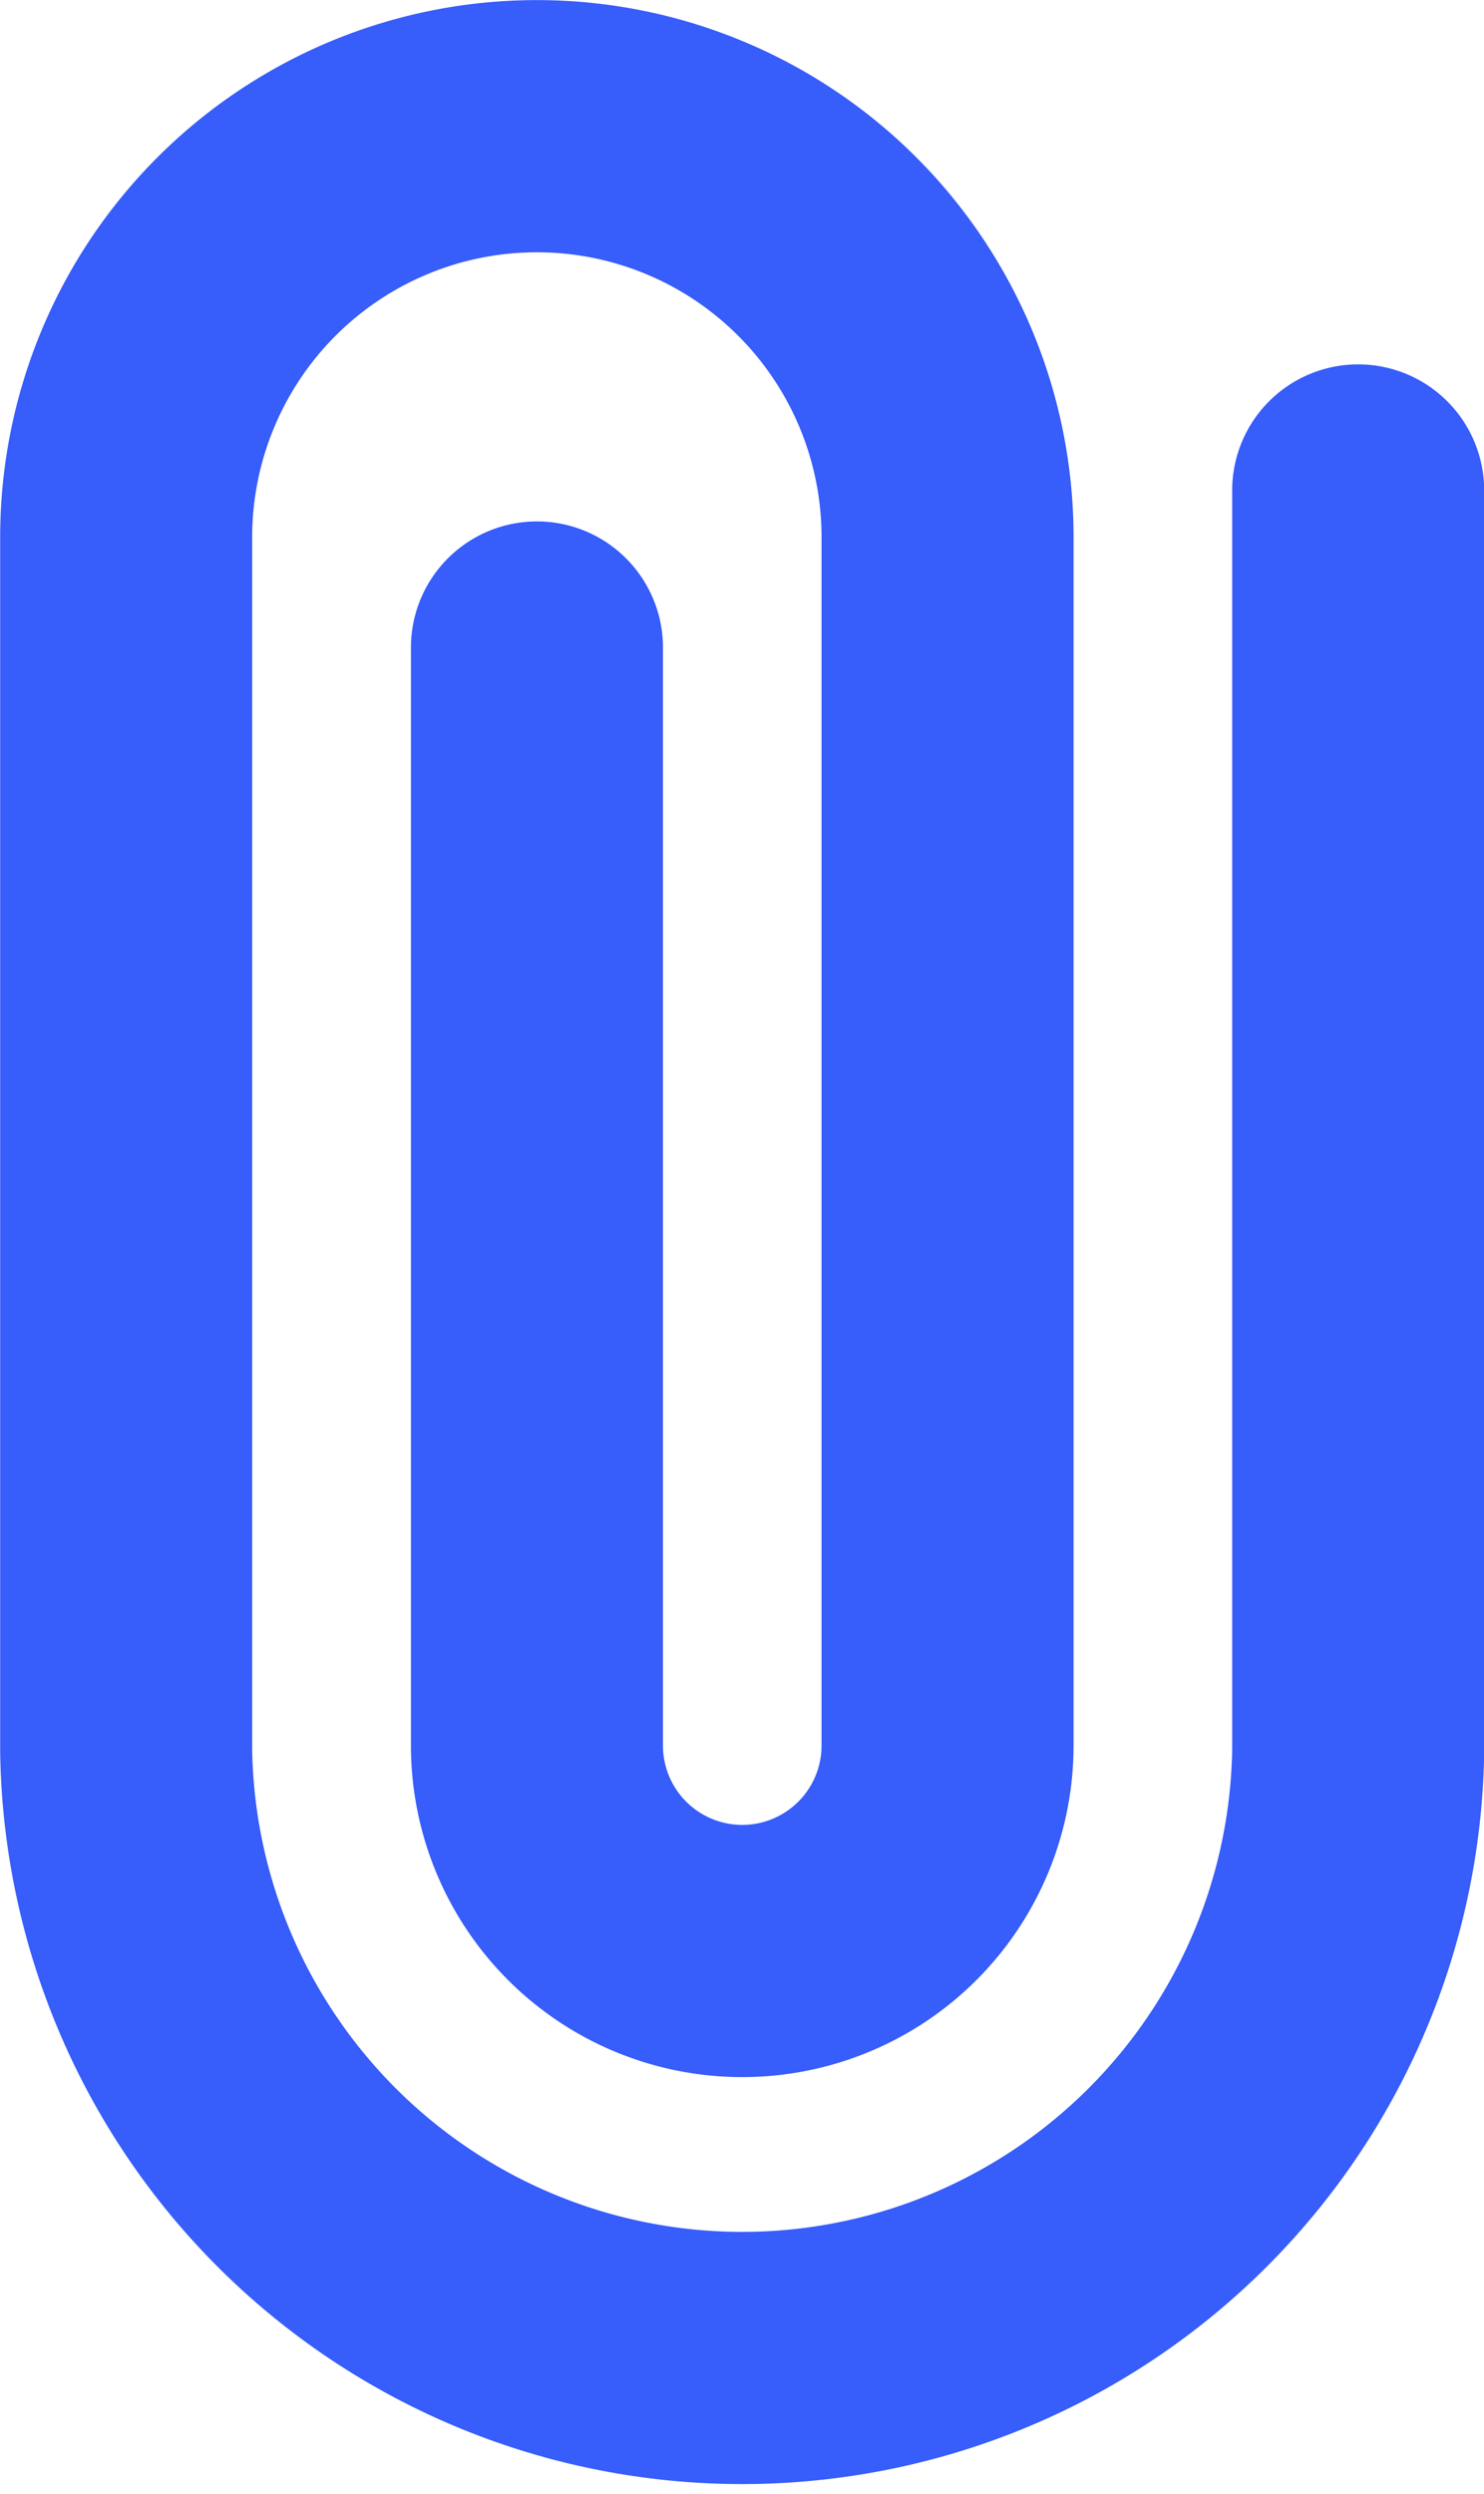
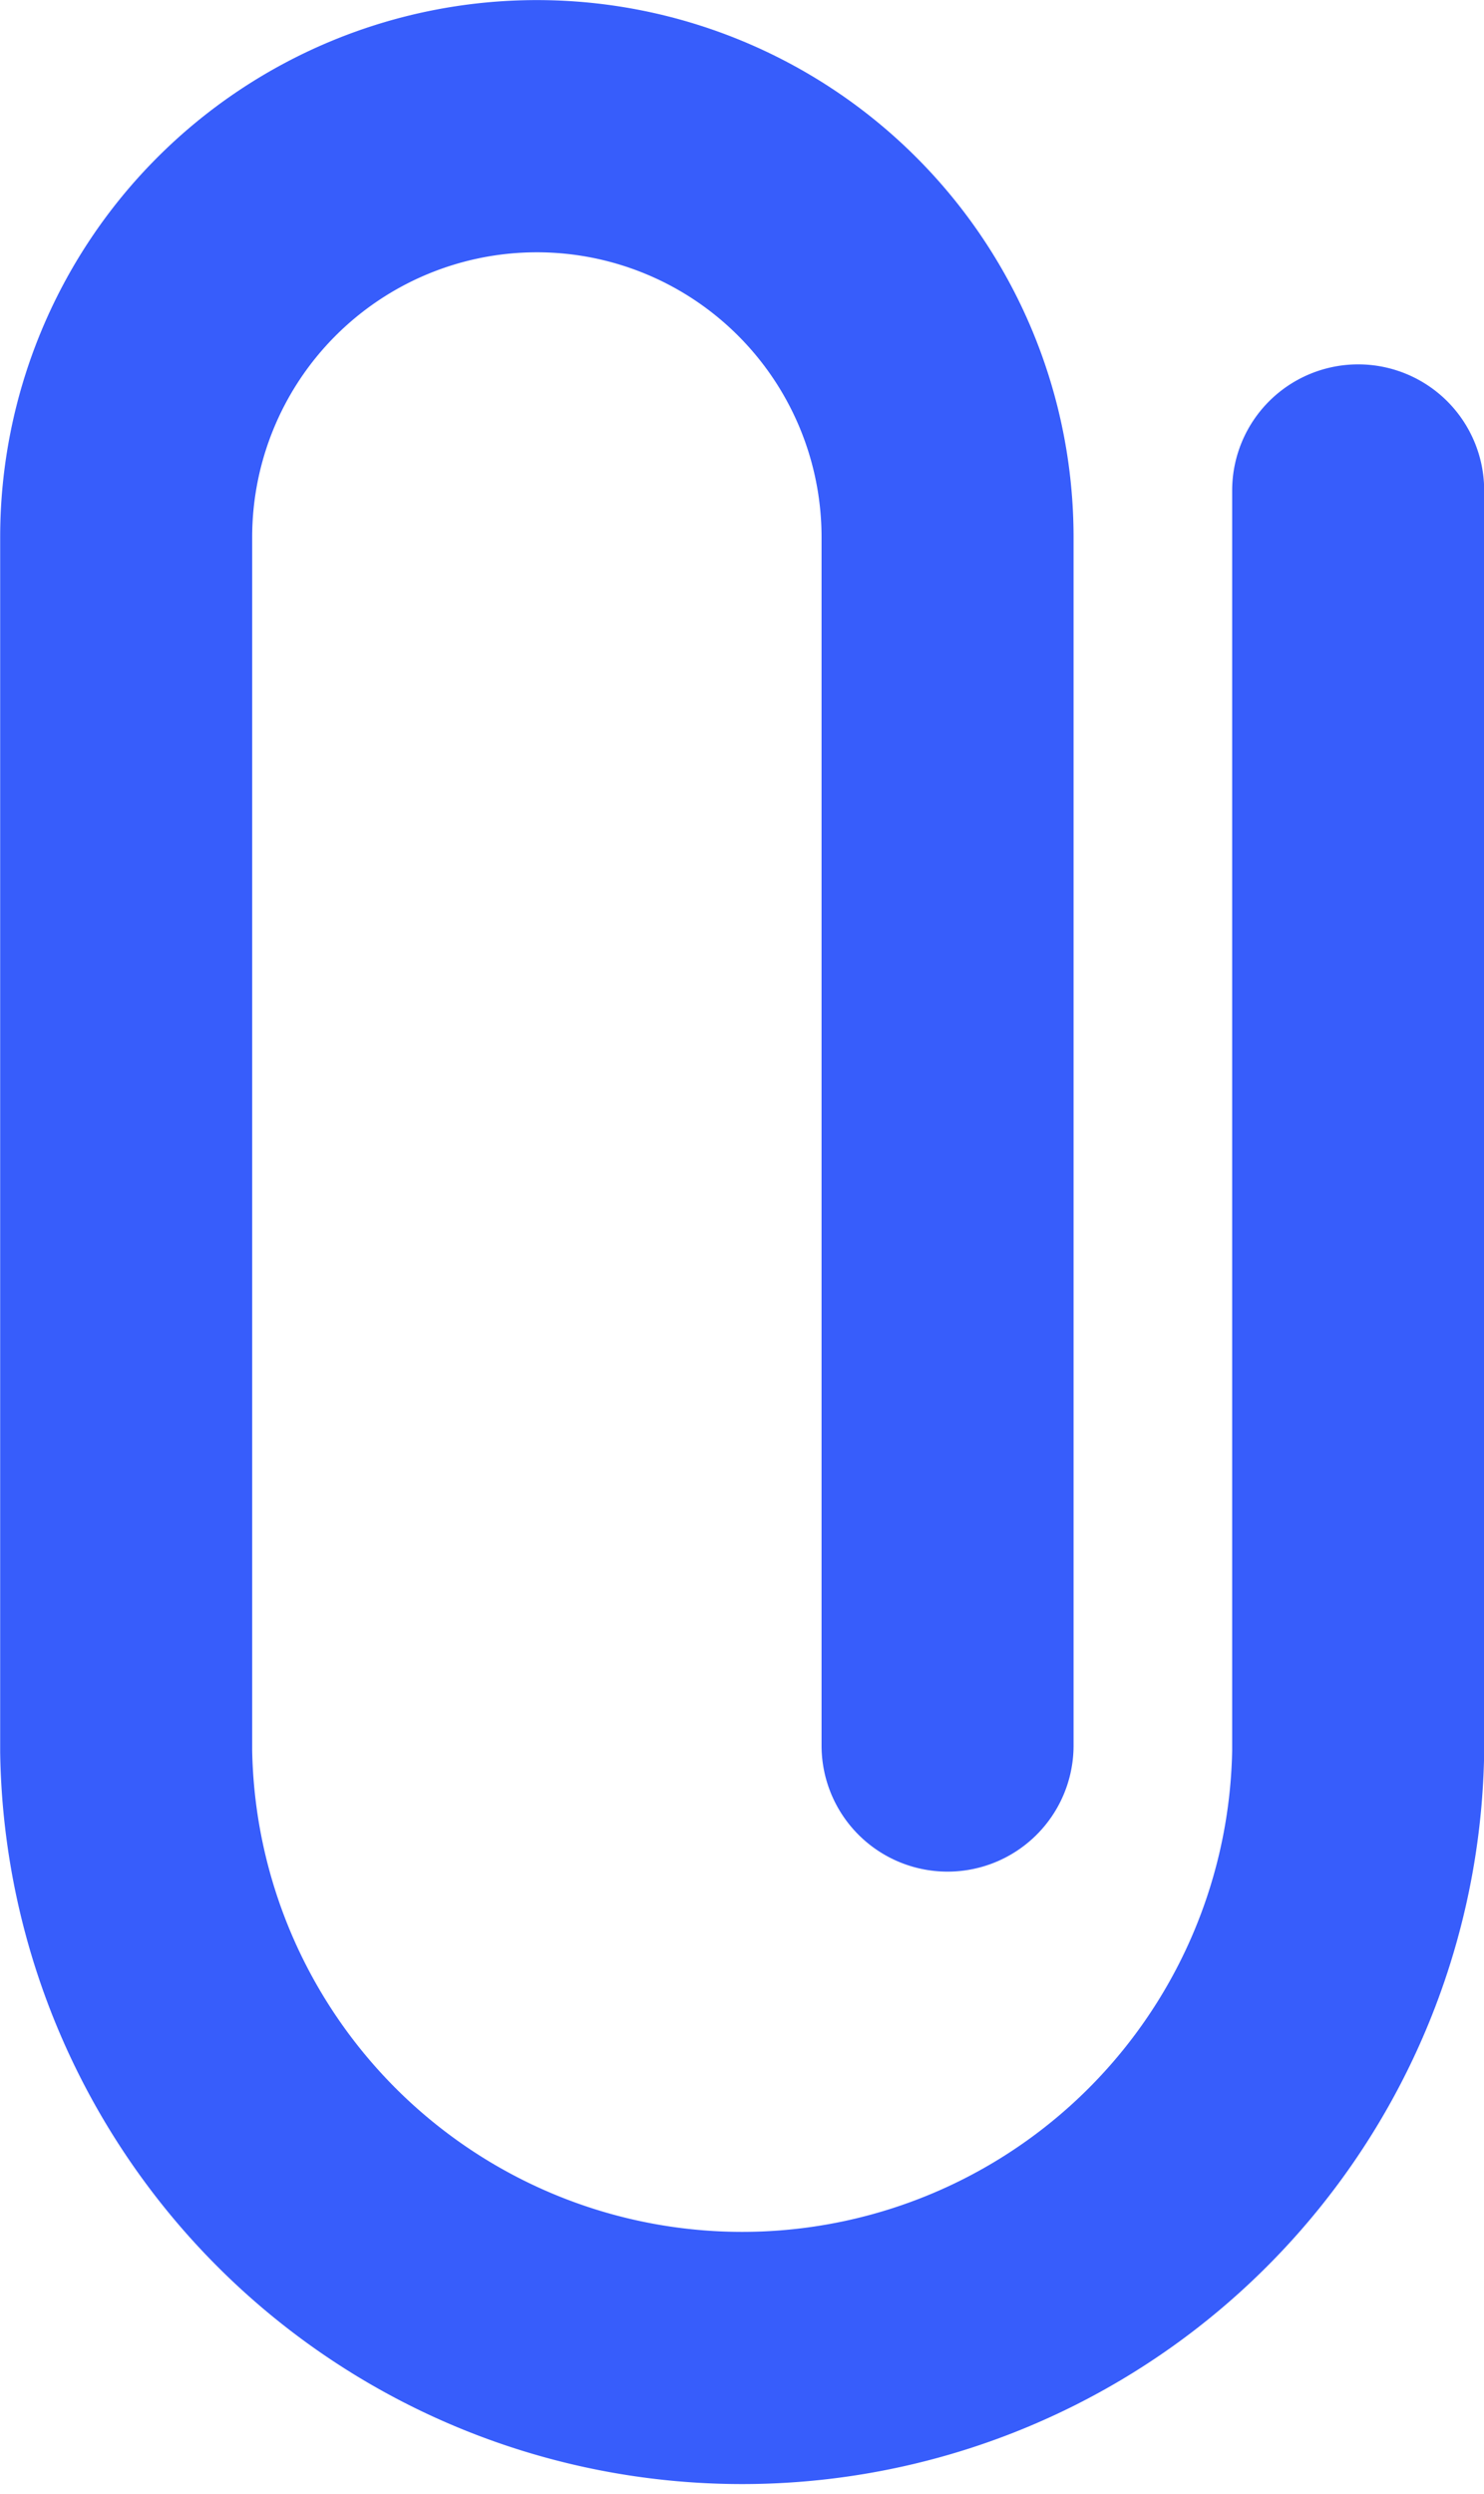
<svg xmlns="http://www.w3.org/2000/svg" width="8.833" height="14.833" viewBox="0 0 8.833 14.833">
-   <path d="M11.667,3.5V11a3.667,3.667,0,0,1-7.333,0V3.778a2.444,2.444,0,0,1,4.889,0v7.186a1.222,1.222,0,0,1-2.444,0V4.434" transform="translate(-3.583 -0.583)" fill="none" stroke="#375dfb" stroke-linecap="round" stroke-linejoin="round" stroke-width="1.5" />
+   <path d="M11.667,3.5V11a3.667,3.667,0,0,1-7.333,0V3.778a2.444,2.444,0,0,1,4.889,0v7.186V4.434" transform="translate(-3.583 -0.583)" fill="none" stroke="#375dfb" stroke-linecap="round" stroke-linejoin="round" stroke-width="1.5" />
</svg>